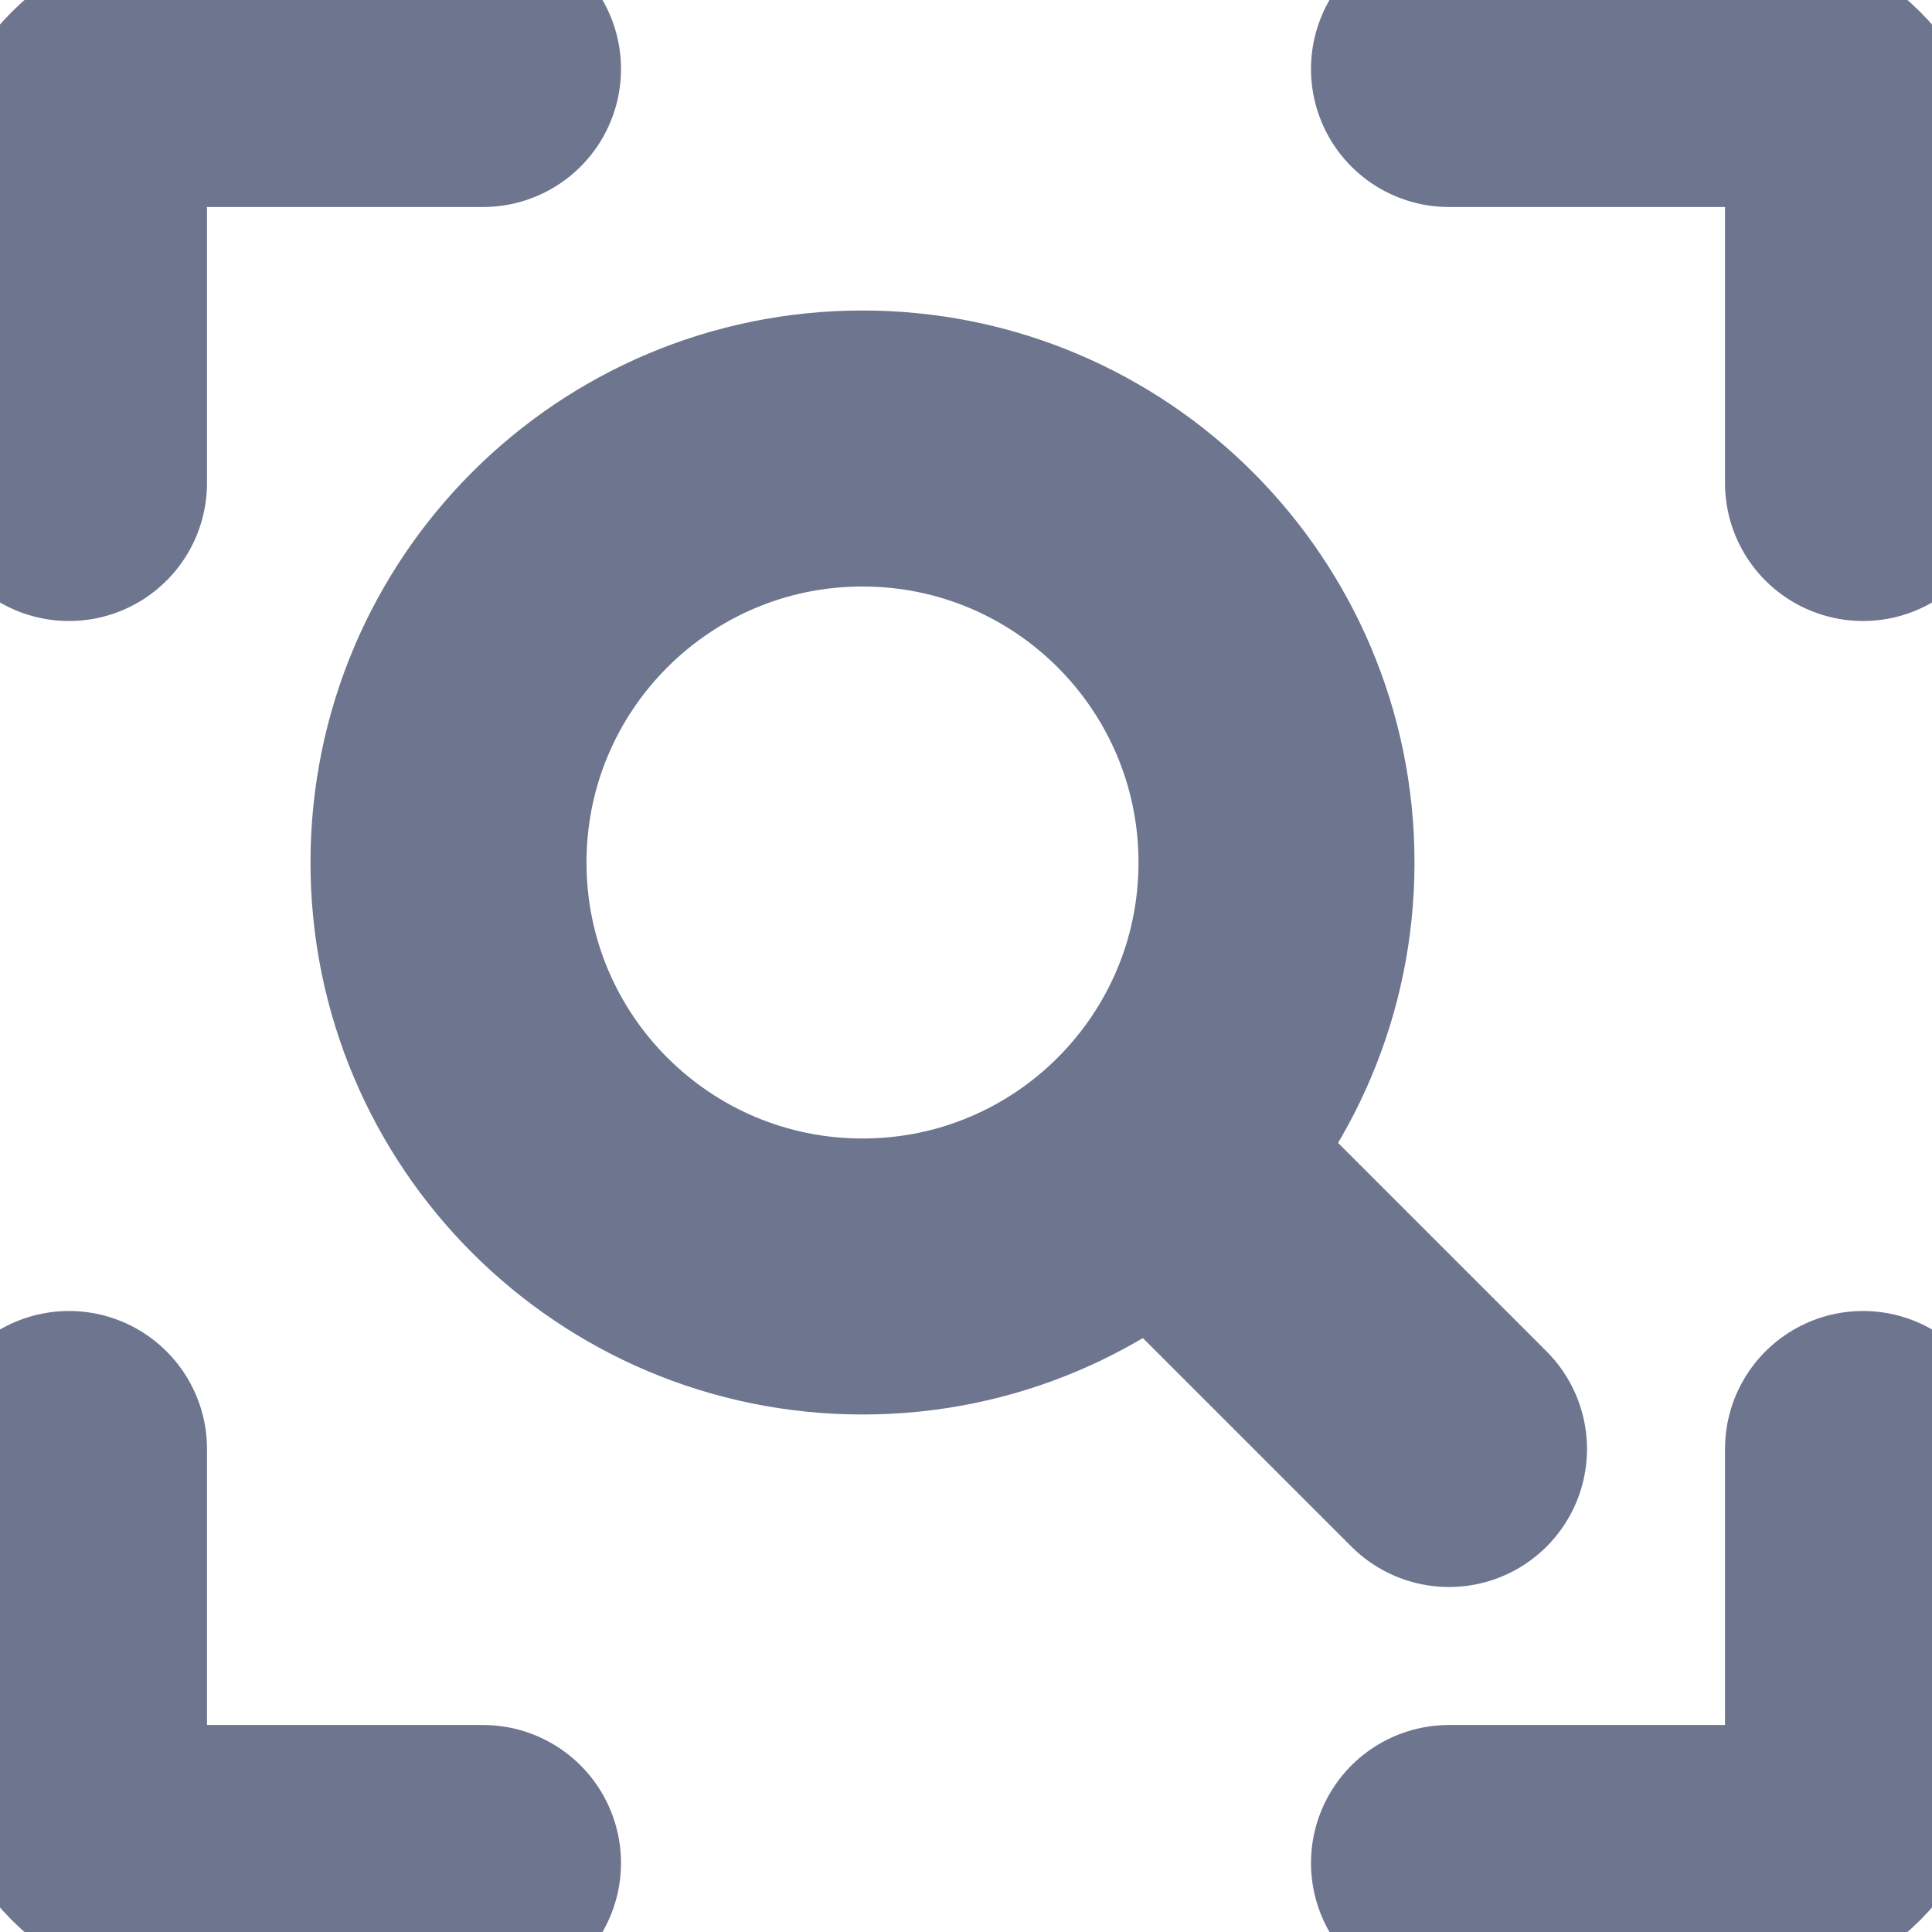
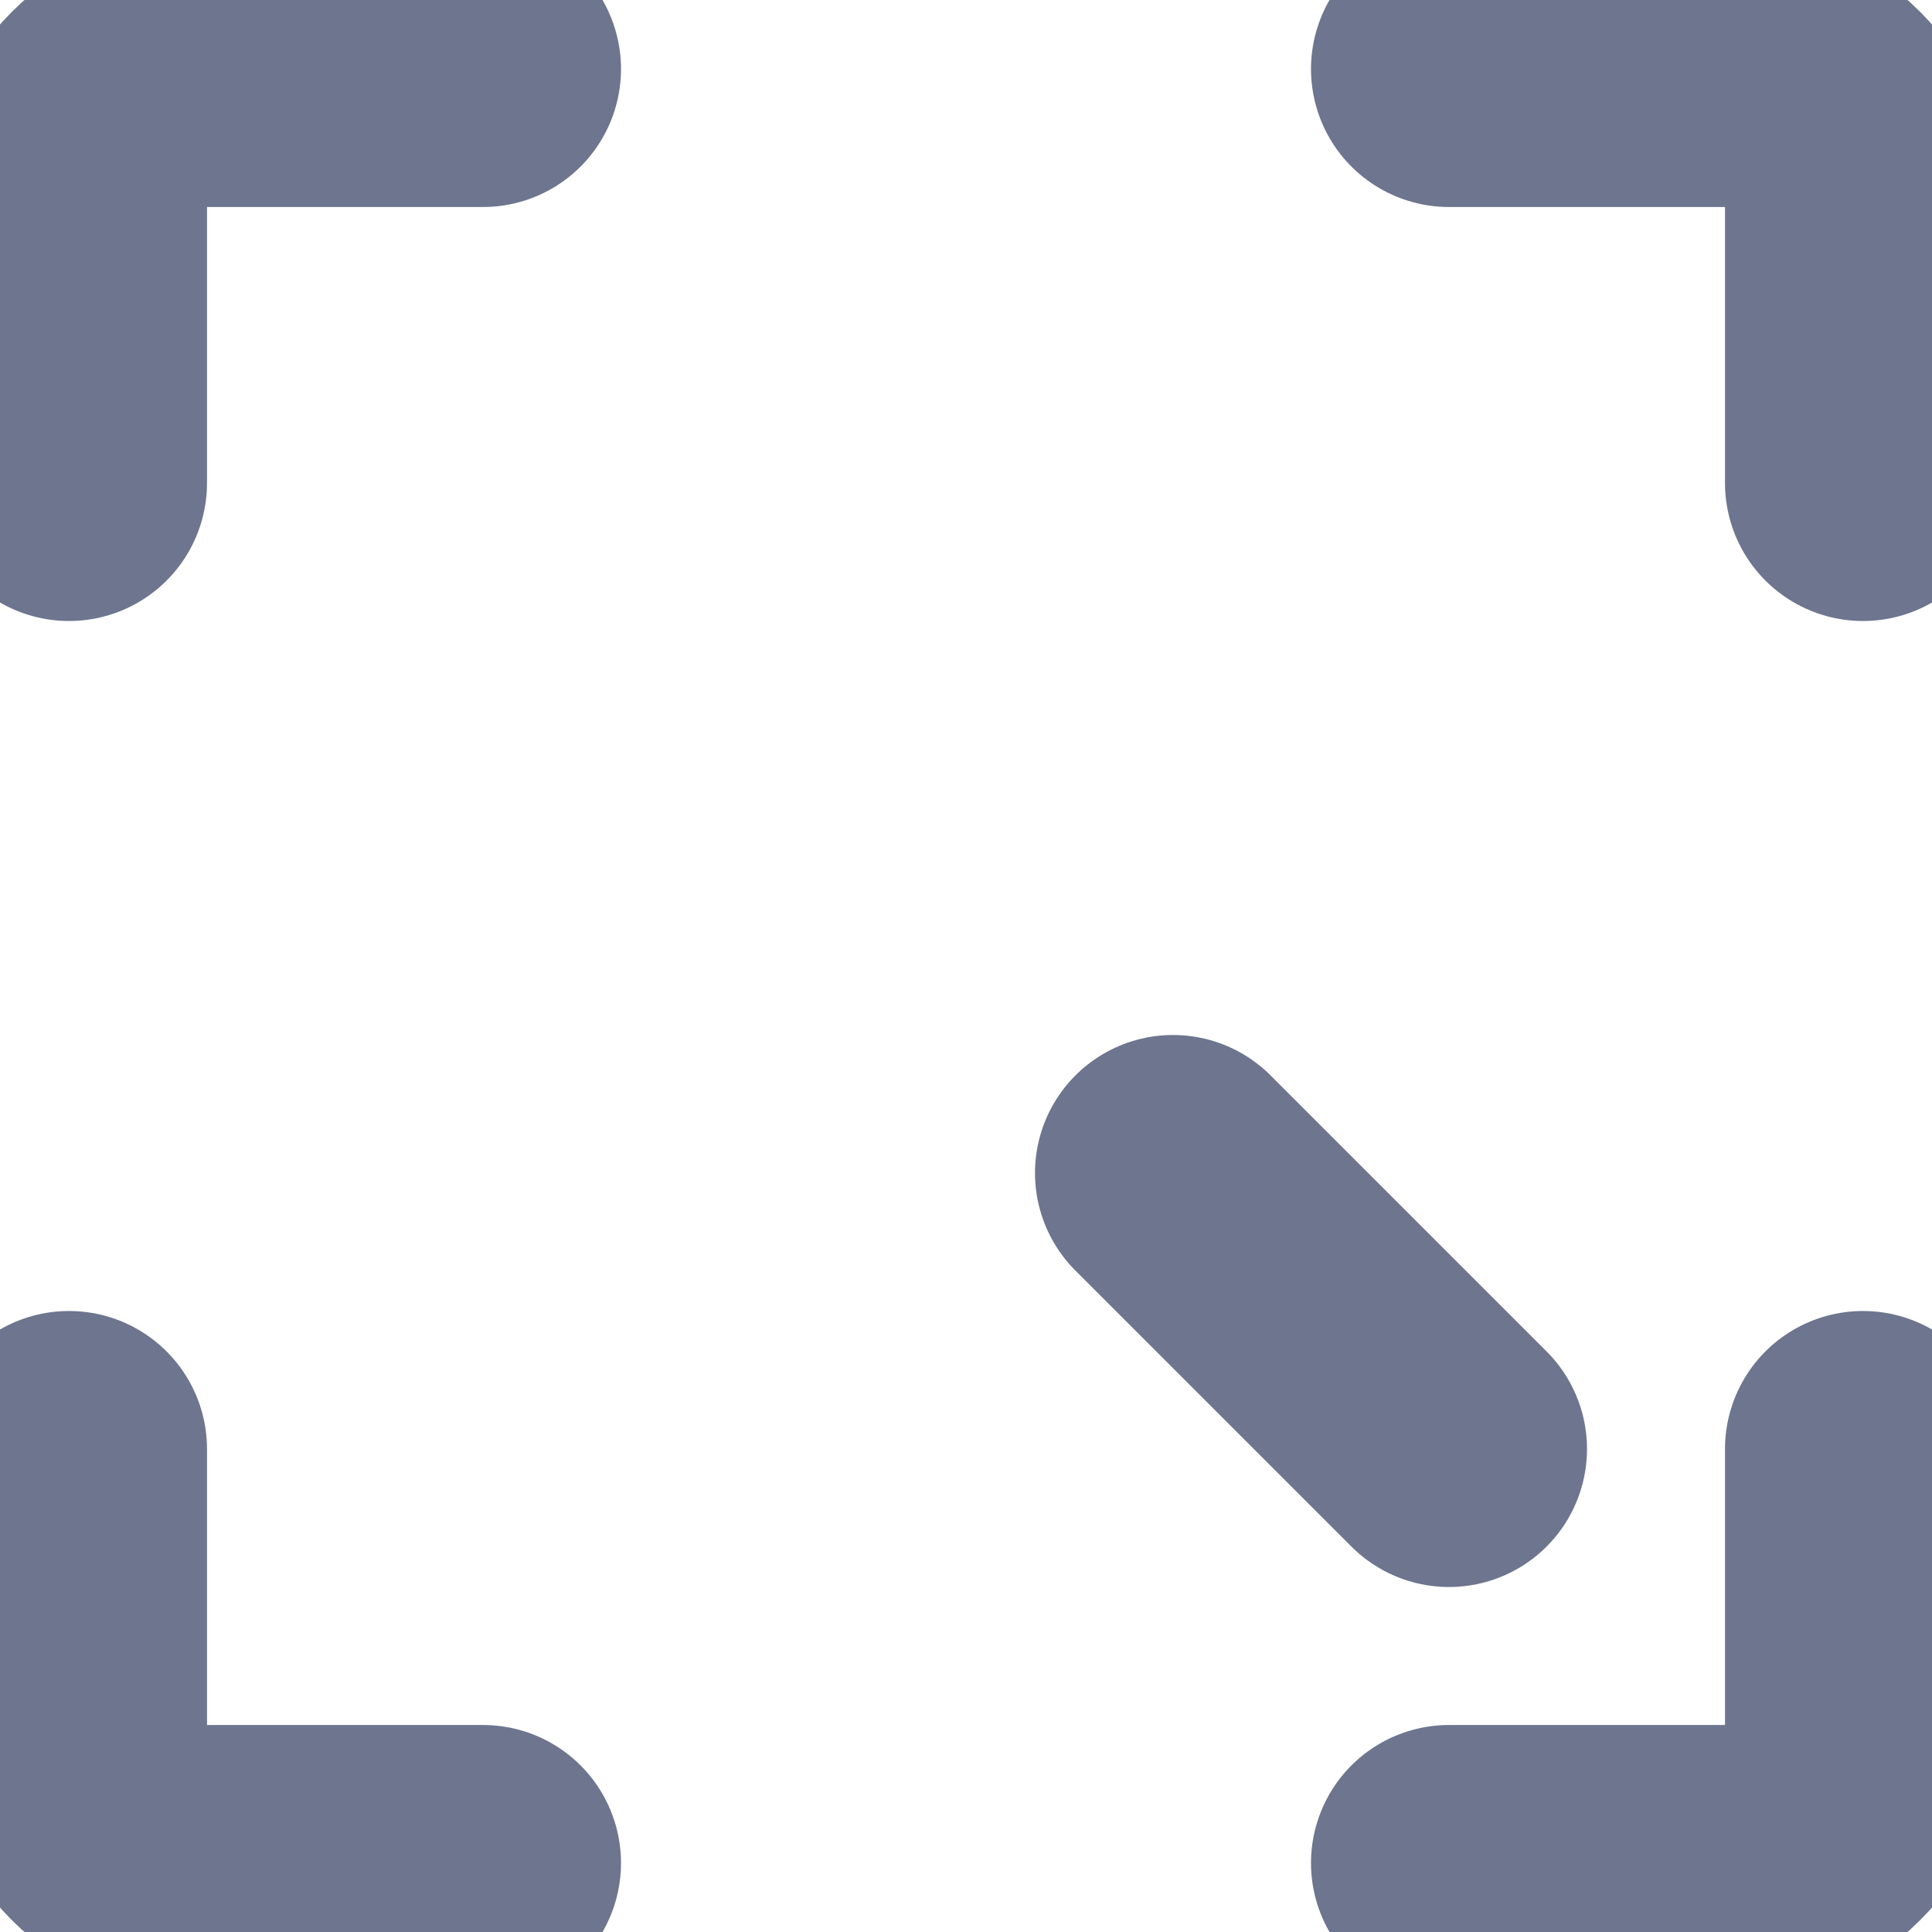
<svg xmlns="http://www.w3.org/2000/svg" width="14" height="14" viewBox="0 0 14 14" fill="none">
  <path d="M13.5 10.5V12.5C13.5 12.765 13.395 13.02 13.207 13.207C13.02 13.395 12.765 13.5 12.5 13.5H10.5" stroke="#6D758F" stroke-width="2" stroke-linecap="round" stroke-linejoin="round" />
  <path d="M10.5 0.5H12.5C12.765 0.5 13.02 0.605 13.207 0.793C13.395 0.98 13.5 1.235 13.5 1.5V3.5" stroke="#6D758F" stroke-width="2" stroke-linecap="round" stroke-linejoin="round" />
  <path d="M0.5 3.5V1.5C0.5 1.235 0.605 0.98 0.793 0.793C0.98 0.605 1.235 0.5 1.5 0.5H3.5" stroke="#6D758F" stroke-width="2" stroke-linecap="round" stroke-linejoin="round" />
  <path d="M3.5 13.5H1.5C1.235 13.5 0.98 13.395 0.793 13.207C0.605 13.02 0.5 12.765 0.5 12.5V10.5" stroke="#6D758F" stroke-width="2" stroke-linecap="round" stroke-linejoin="round" />
-   <path d="M6.25 9.25C7.907 9.25 9.25 7.907 9.25 6.25C9.25 4.593 7.907 3.25 6.25 3.25C4.593 3.25 3.25 4.593 3.25 6.25C3.25 7.907 4.593 9.25 6.25 9.25Z" stroke="#6D758F" stroke-width="2" />
  <path d="M8.5 8.5L10.5 10.5" stroke="#6D758F" stroke-width="2" stroke-linecap="round" stroke-linejoin="round" />
</svg>